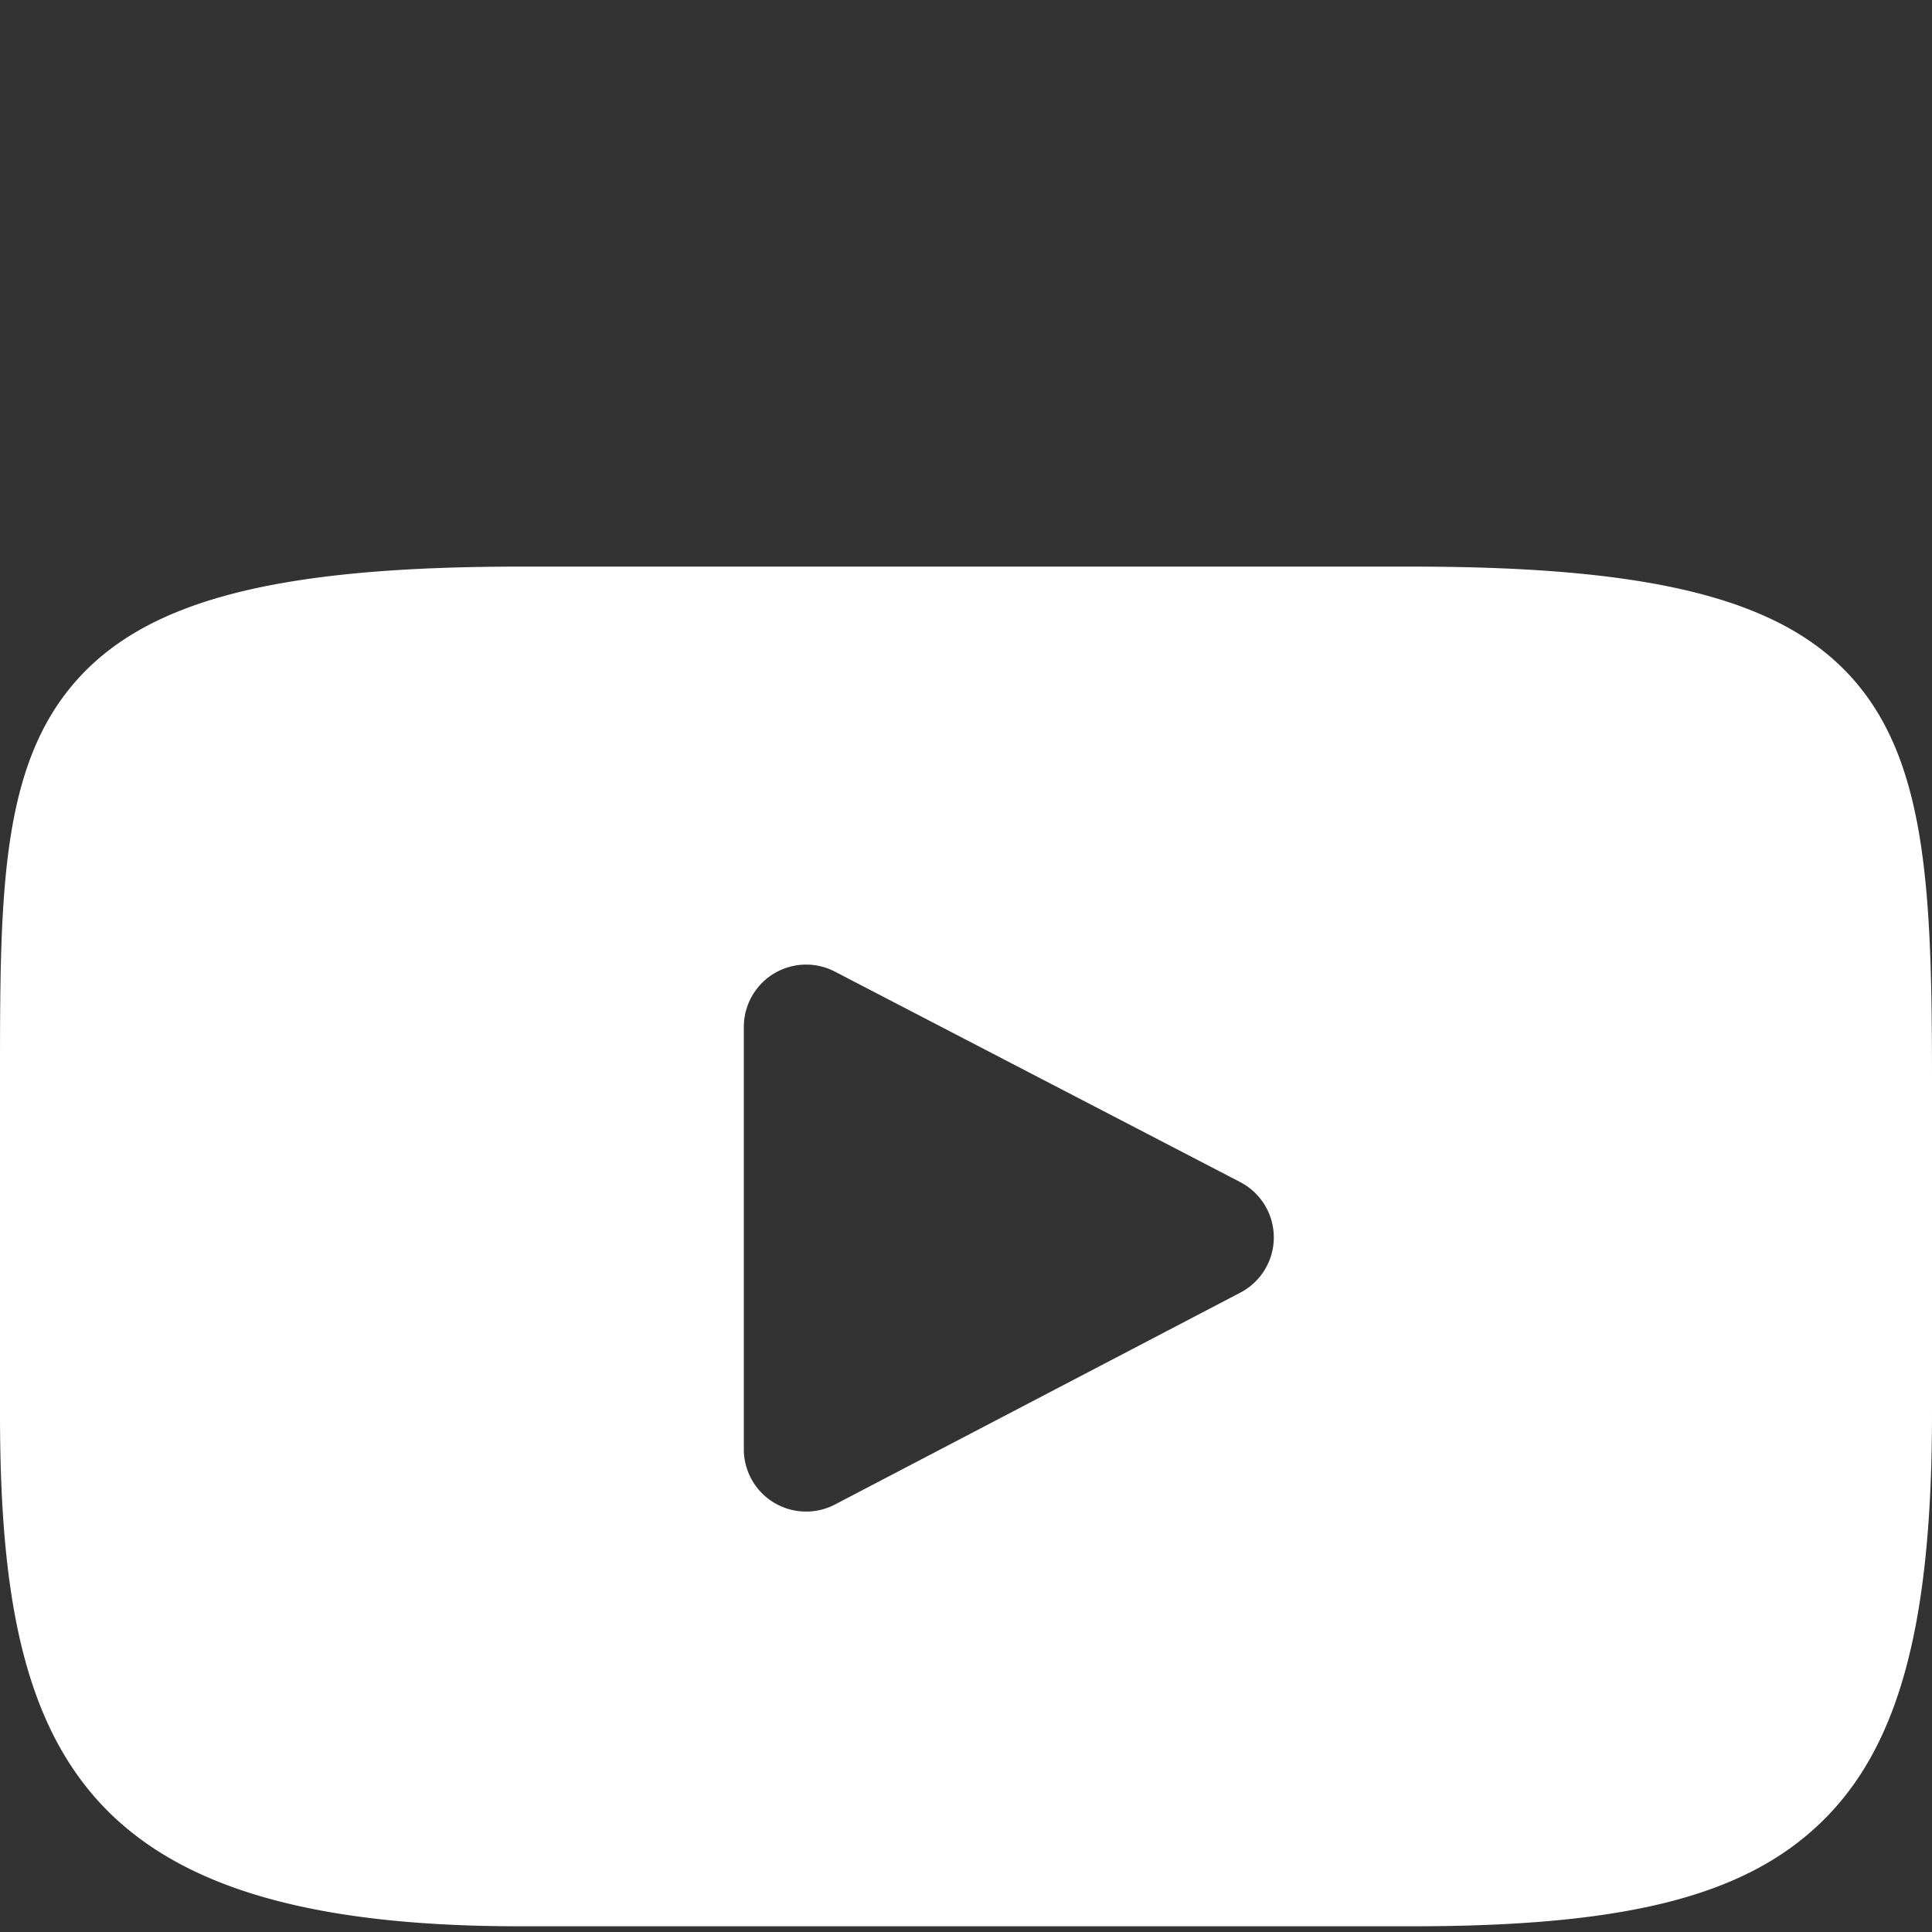
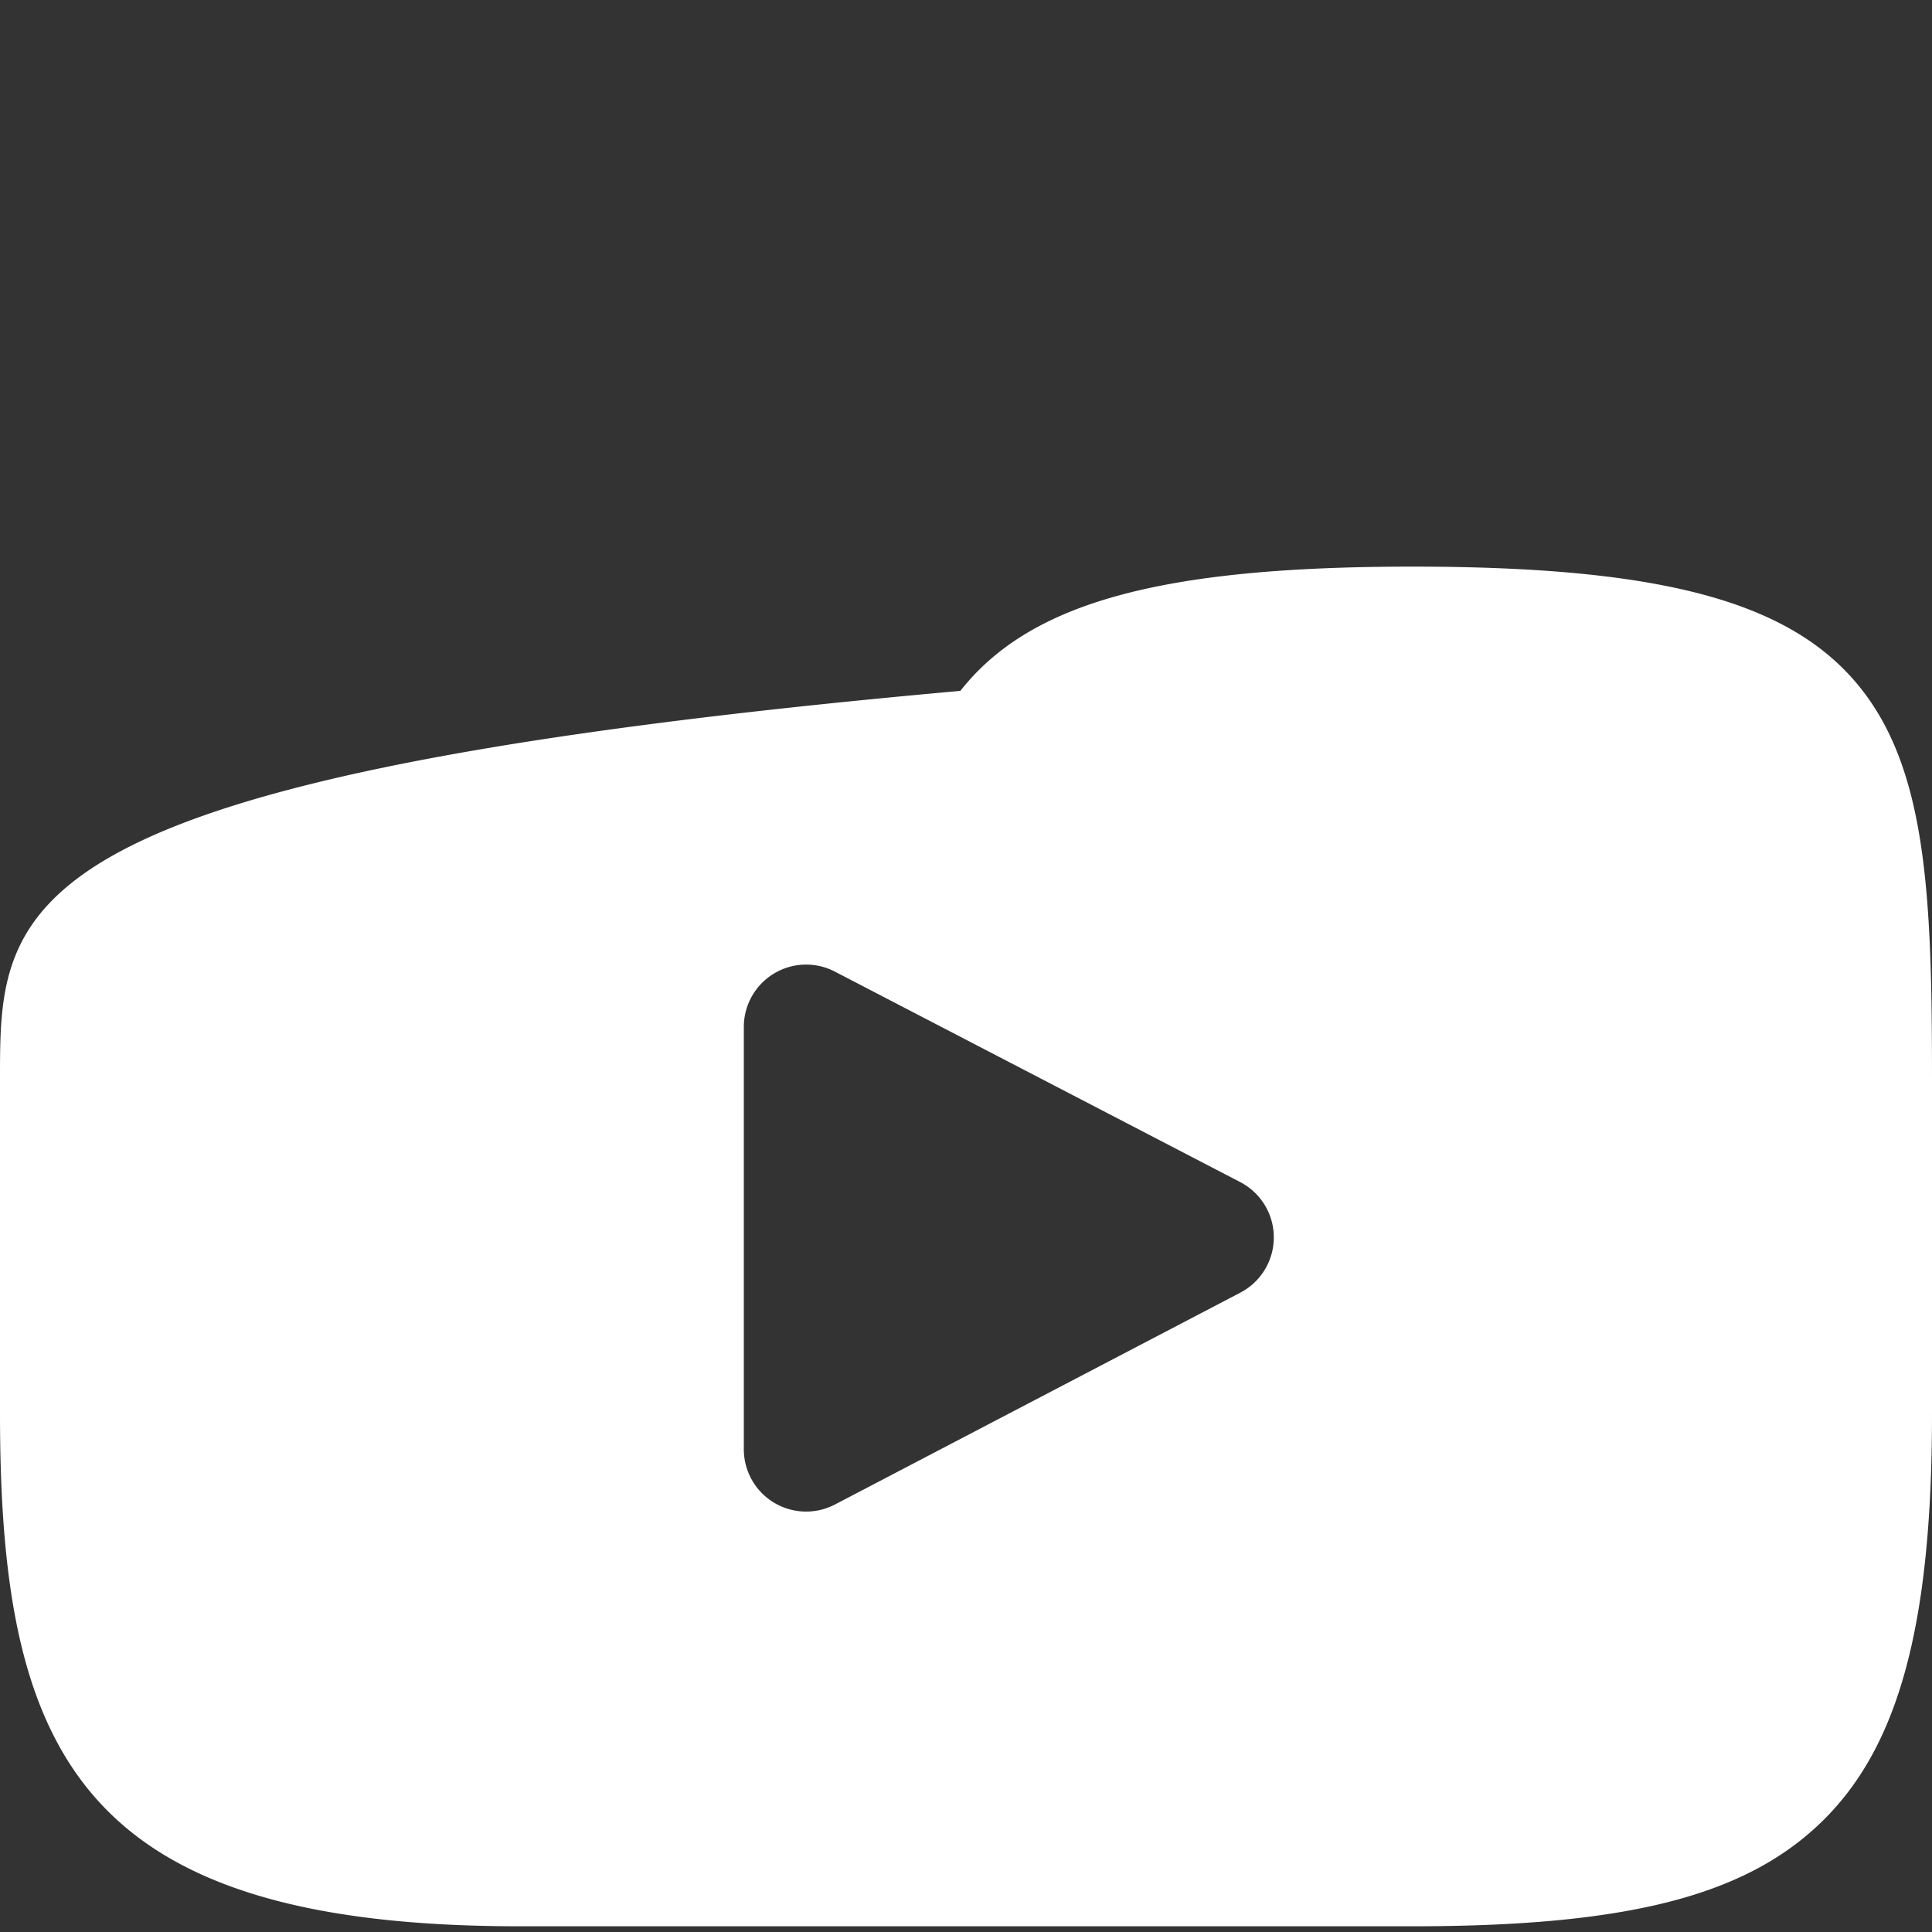
<svg xmlns="http://www.w3.org/2000/svg" version="1.1" width="512" height="512" x="0" y="0" viewBox="0 0 310 310" style="enable-background:new 0 0 512 512" xml:space="preserve" class="">
  <rect x="0" y="0" width="310" height="310" fill="#333333" stroke="none" />
  <g transform="matrix(1,0,0,1,0,45)">
-     <path d="M297.917 64.645c-11.19-13.302-31.85-18.728-71.306-18.728H83.386c-40.359 0-61.369 5.776-72.517 19.938C0 79.663 0 100.008 0 128.166v53.669c0 54.551 12.896 82.248 83.386 82.248h143.226c34.216 0 53.176-4.788 65.442-16.527C304.633 235.518 310 215.863 310 181.835v-53.669c0-29.695-.841-50.16-12.083-63.521zm-98.896 97.765-65.038 33.991a9.997 9.997 0 0 1-14.632-8.863v-67.764a10 10 0 0 1 14.609-8.874l65.038 33.772a10 10 0 0 1 .023 17.738z" fill="#ffffff" opacity="1" data-original="#000000" />
+     <path d="M297.917 64.645c-11.19-13.302-31.85-18.728-71.306-18.728c-40.359 0-61.369 5.776-72.517 19.938C0 79.663 0 100.008 0 128.166v53.669c0 54.551 12.896 82.248 83.386 82.248h143.226c34.216 0 53.176-4.788 65.442-16.527C304.633 235.518 310 215.863 310 181.835v-53.669c0-29.695-.841-50.16-12.083-63.521zm-98.896 97.765-65.038 33.991a9.997 9.997 0 0 1-14.632-8.863v-67.764a10 10 0 0 1 14.609-8.874l65.038 33.772a10 10 0 0 1 .023 17.738z" fill="#ffffff" opacity="1" data-original="#000000" />
  </g>
</svg>